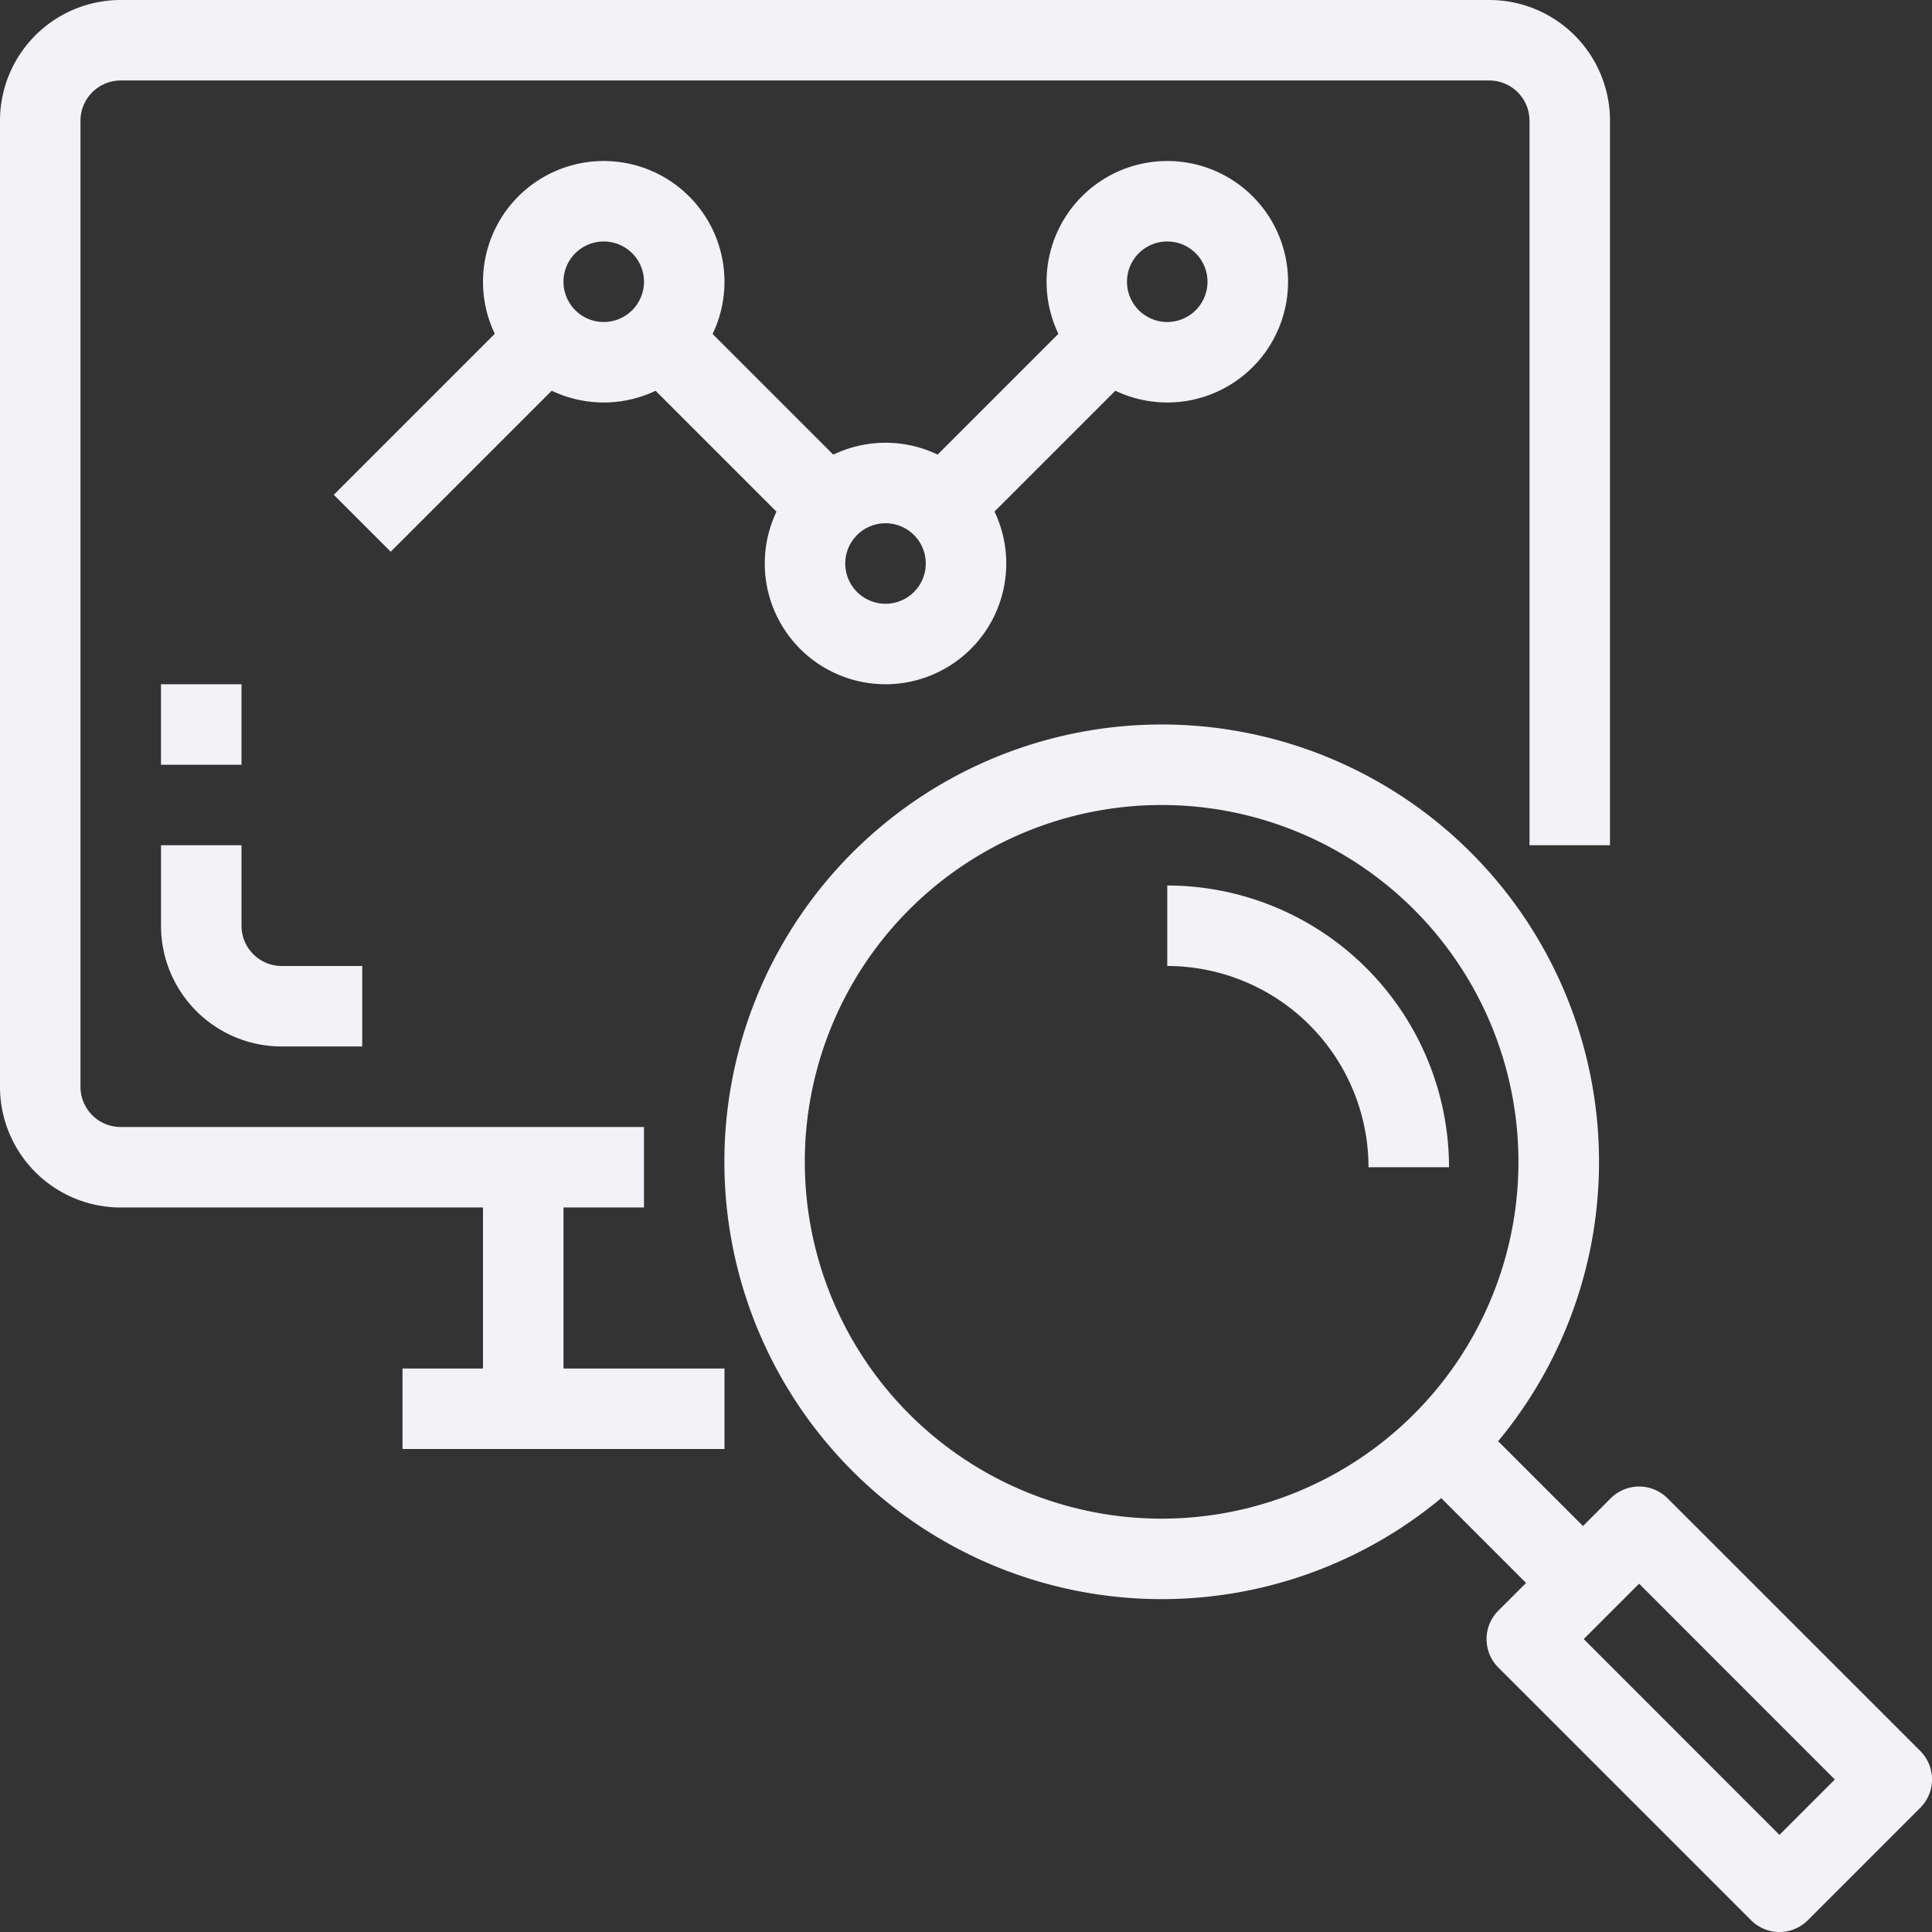
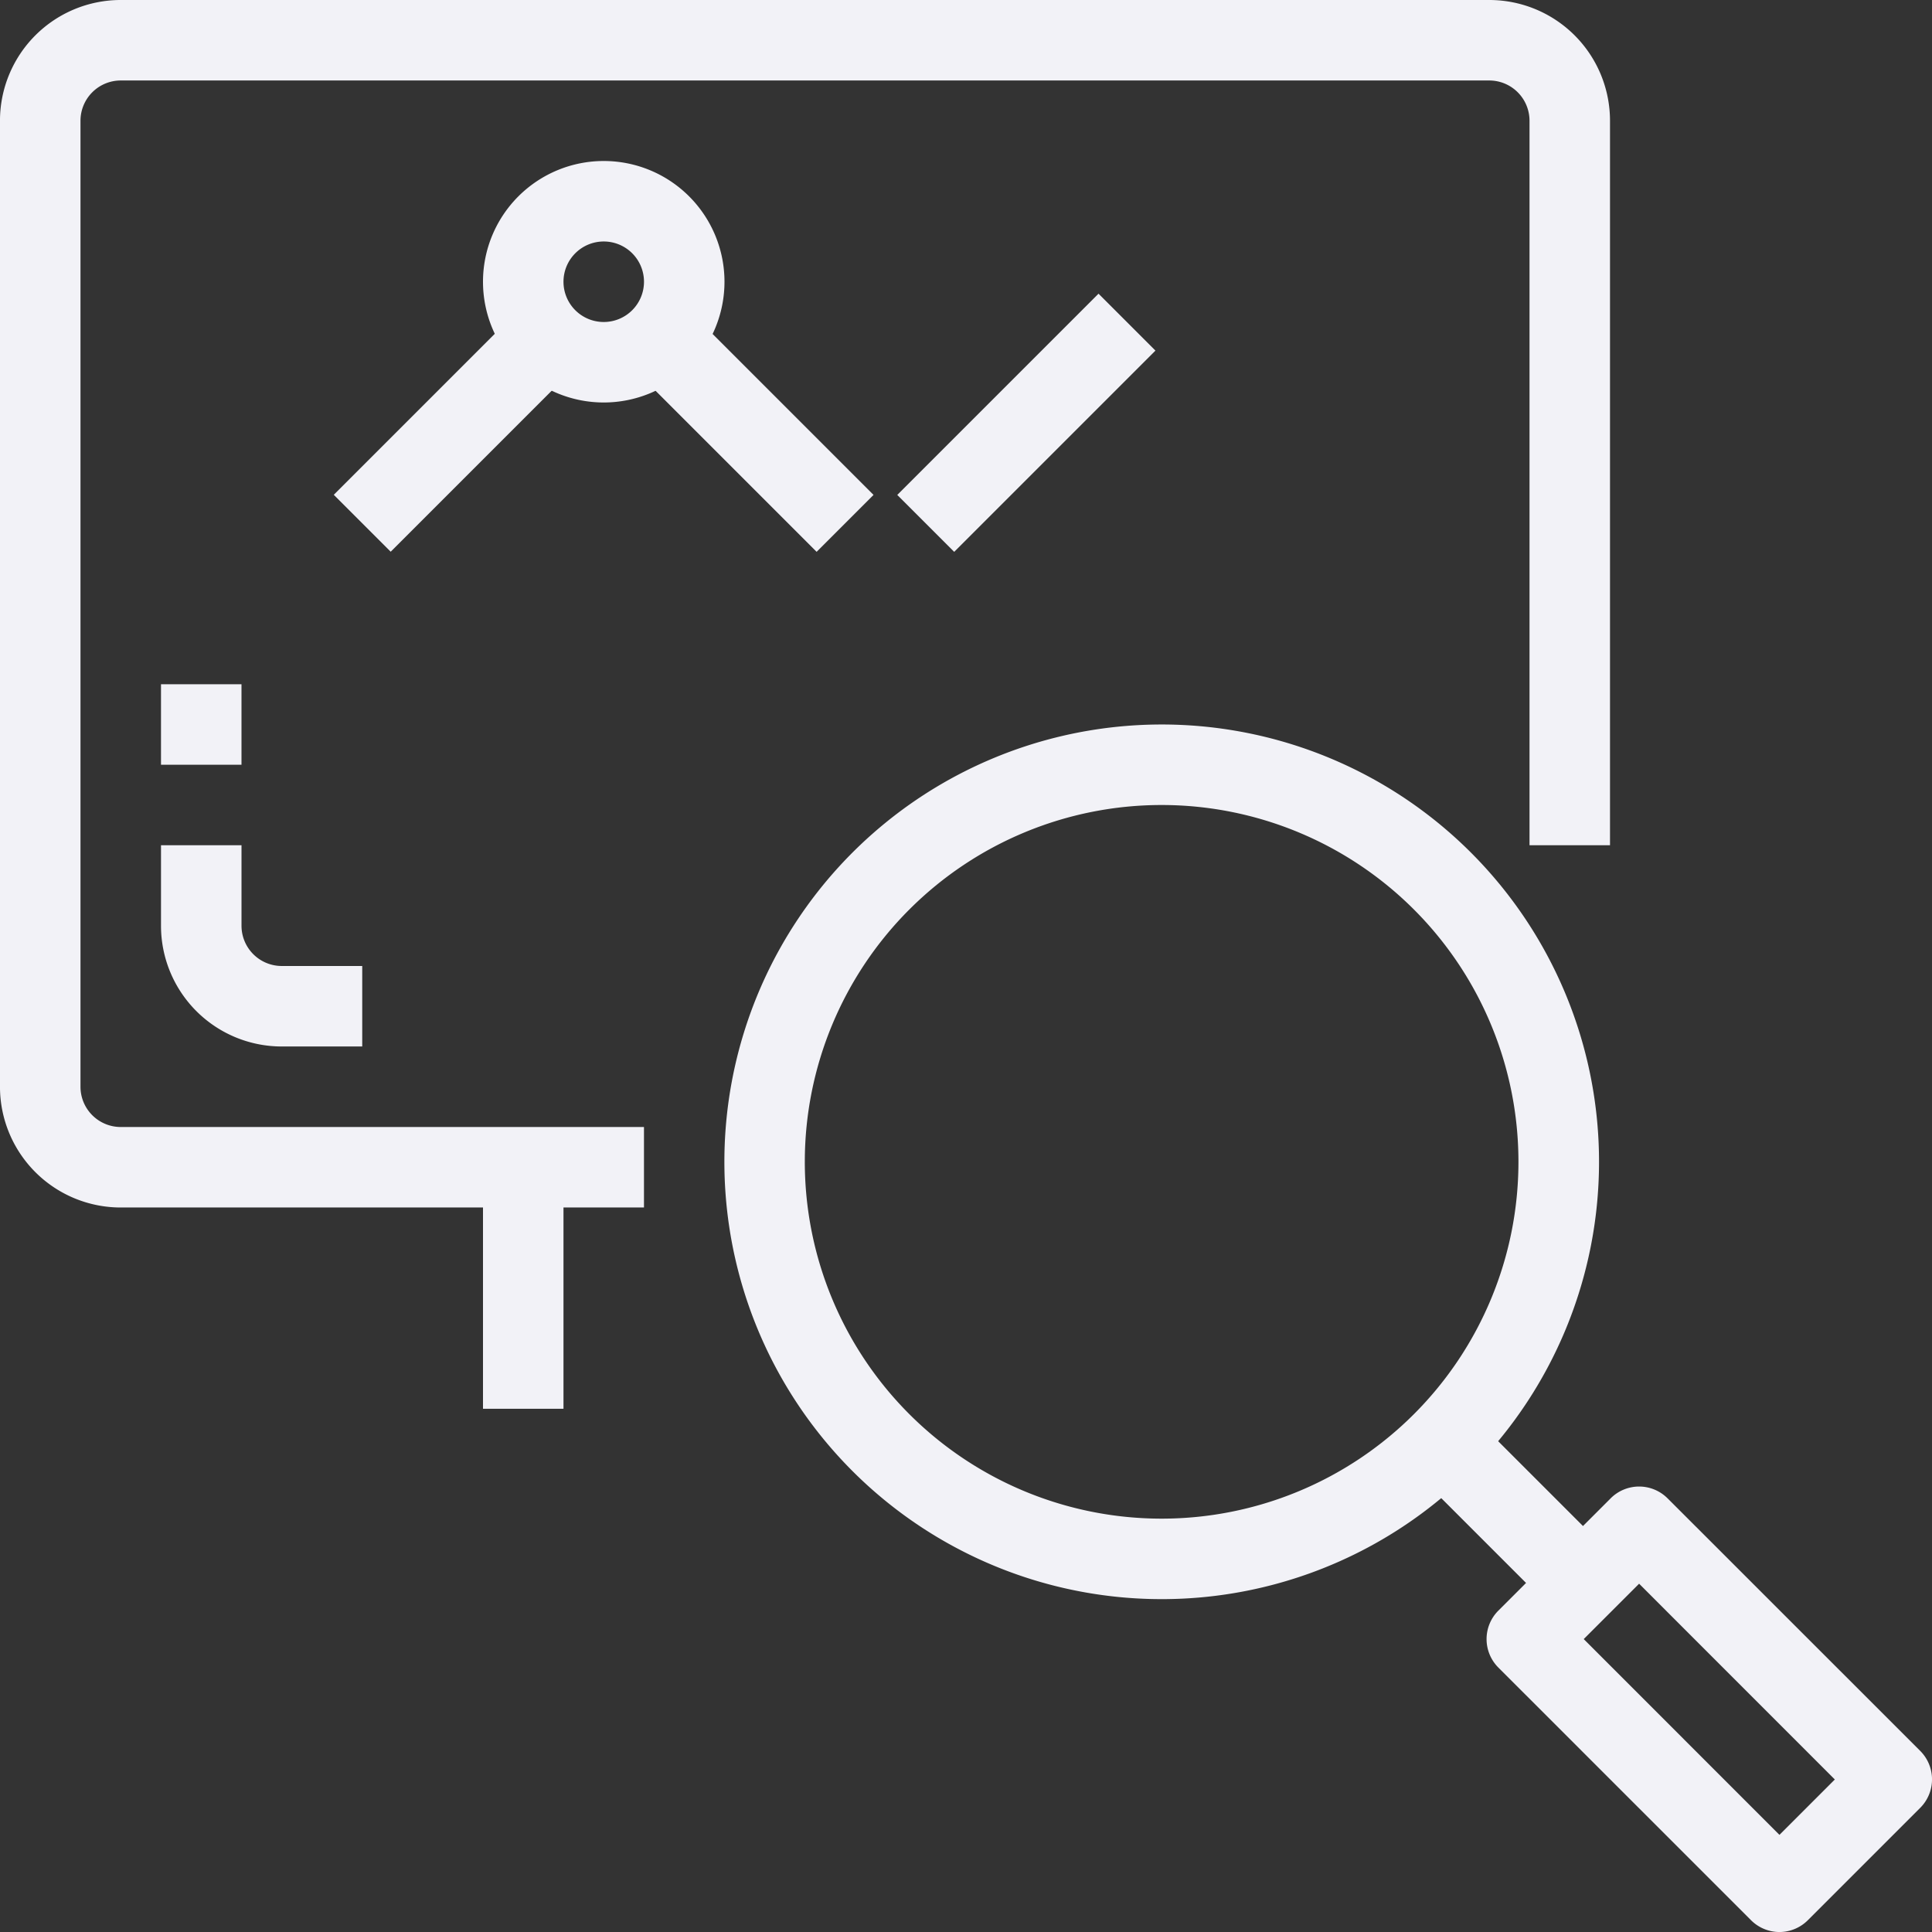
<svg xmlns="http://www.w3.org/2000/svg" width="107.701" height="107.702" viewBox="0 0 107.701 107.702">
  <rect x="0" y="0" width="107.701" height="107.702" fill="#333333" stroke="none" />
  <g id="research" transform="translate(-0.001)">
    <g id="Group_1199" data-name="Group 1199" transform="translate(0.001)">
      <g id="Group_1198" data-name="Group 1198">
        <path id="Path_1162" data-name="Path 1162" d="M83.021,0H6.732A6.731,6.731,0,0,0,0,6.731V60.582a6.731,6.731,0,0,0,6.731,6.731H35.9V62.826H6.732a2.244,2.244,0,0,1-2.244-2.244V6.731A2.244,2.244,0,0,1,6.732,4.487H83.021a2.244,2.244,0,0,1,2.244,2.244V47.119h4.487V6.731A6.731,6.731,0,0,0,83.021,0Z" transform="translate(-0.001)" fill="#f2f2f7" />
      </g>
    </g>
    <g id="Group_1201" data-name="Group 1201" transform="translate(26.926 65.07)">
      <g id="Group_1200" data-name="Group 1200">
        <rect id="Rectangle_1277" data-name="Rectangle 1277" width="4.487" height="13.463" fill="#f2f2f7" />
      </g>
    </g>
    <g id="Group_1203" data-name="Group 1203" transform="translate(8.976 47.119)">
      <g id="Group_1202" data-name="Group 1202">
        <path id="Path_1163" data-name="Path 1163" d="M49.4,230.731a2.244,2.244,0,0,1-2.244-2.244V224H42.668v4.487a6.731,6.731,0,0,0,6.731,6.731h4.487v-4.487Z" transform="translate(-42.668 -224)" fill="#f2f2f7" />
      </g>
    </g>
    <g id="Group_1205" data-name="Group 1205" transform="translate(8.976 38.144)">
      <g id="Group_1204" data-name="Group 1204">
        <rect id="Rectangle_1278" data-name="Rectangle 1278" width="4.487" height="4.487" fill="#f2f2f7" />
      </g>
    </g>
    <g id="Group_1207" data-name="Group 1207" transform="translate(40.386 40.386)">
      <g id="Group_1206" data-name="Group 1206">
        <path id="Path_1164" data-name="Path 1164" d="M233.6,199.131a24.379,24.379,0,1,0,0,34.477A24.379,24.379,0,0,0,233.6,199.131Zm-17.252,37.13a19.891,19.891,0,1,1,19.9-19.884A19.891,19.891,0,0,1,216.352,236.261Z" transform="translate(-191.986 -191.989)" fill="#f2f2f7" />
      </g>
    </g>
    <g id="Group_1209" data-name="Group 1209" transform="translate(82.871 82.868)">
      <g id="Group_1208" data-name="Group 1208">
        <path id="Path_1165" data-name="Path 1165" d="M418.13,408.679,404.046,394.6a2.242,2.242,0,0,0-3.173,0l-6.26,6.26a2.244,2.244,0,0,0,0,3.173L408.7,418.119a2.243,2.243,0,0,0,1.586.657h0a2.244,2.244,0,0,0,1.586-.664l6.26-6.26A2.244,2.244,0,0,0,418.13,408.679Zm-7.847,4.681-10.911-10.914,3.087-3.087,10.911,10.914Z" transform="translate(-393.956 -393.942)" fill="#f2f2f7" />
      </g>
    </g>
    <g id="Group_1211" data-name="Group 1211" transform="translate(78.831 78.829)">
      <g id="Group_1210" data-name="Group 1210" transform="translate(0)">
        <rect id="Rectangle_1279" data-name="Rectangle 1279" width="4.487" height="11.066" transform="translate(0 3.173) rotate(-45)" fill="#f2f2f7" />
      </g>
    </g>
    <g id="Group_1213" data-name="Group 1213" transform="translate(65.071 49.363)">
      <g id="Group_1212" data-name="Group 1212">
-         <path id="Path_1166" data-name="Path 1166" d="M309.334,234.667v4.487a11.232,11.232,0,0,1,11.219,11.219h4.488A15.724,15.724,0,0,0,309.334,234.667Z" transform="translate(-309.334 -234.667)" fill="#f2f2f7" />
-       </g>
+         </g>
    </g>
    <g id="Group_1215" data-name="Group 1215" transform="translate(22.439 76.289)">
      <g id="Group_1214" data-name="Group 1214">
-         <rect id="Rectangle_1280" data-name="Rectangle 1280" width="17.95" height="4.487" fill="#f2f2f7" />
-       </g>
+         </g>
    </g>
    <g id="Group_1217" data-name="Group 1217" transform="translate(26.926 8.975)">
      <g id="Group_1216" data-name="Group 1216">
        <path id="Path_1167" data-name="Path 1167" d="M134.732,42.667a6.731,6.731,0,1,0,6.731,6.731A6.731,6.731,0,0,0,134.732,42.667Zm0,8.975a2.244,2.244,0,1,1,2.244-2.244A2.244,2.244,0,0,1,134.732,51.642Z" transform="translate(-128.001 -42.667)" fill="#f2f2f7" />
      </g>
    </g>
    <g id="Group_1219" data-name="Group 1219" transform="translate(42.633 24.682)">
      <g id="Group_1218" data-name="Group 1218">
-         <path id="Path_1168" data-name="Path 1168" d="M209.4,117.333a6.731,6.731,0,1,0,6.731,6.731A6.731,6.731,0,0,0,209.4,117.333Zm0,8.975a2.244,2.244,0,1,1,2.244-2.244A2.244,2.244,0,0,1,209.4,126.308Z" transform="translate(-202.668 -117.333)" fill="#f2f2f7" />
-       </g>
+         </g>
    </g>
    <g id="Group_1221" data-name="Group 1221" transform="translate(18.608 16.364)">
      <g id="Group_1220" data-name="Group 1220" transform="translate(0)">
        <rect id="Rectangle_1281" data-name="Rectangle 1281" width="15.866" height="4.487" transform="translate(0 11.219) rotate(-45)" fill="#f2f2f7" />
      </g>
    </g>
    <g id="Group_1223" data-name="Group 1223" transform="translate(34.305 16.37)">
      <g id="Group_1222" data-name="Group 1222">
        <rect id="Rectangle_1282" data-name="Rectangle 1282" width="4.487" height="15.866" transform="translate(0 3.173) rotate(-45)" fill="#f2f2f7" />
      </g>
    </g>
    <g id="Group_1225" data-name="Group 1225" transform="translate(58.339 8.975)">
      <g id="Group_1224" data-name="Group 1224">
-         <path id="Path_1169" data-name="Path 1169" d="M284.065,42.667A6.731,6.731,0,1,0,290.8,49.4,6.731,6.731,0,0,0,284.065,42.667Zm0,8.975a2.244,2.244,0,1,1,2.244-2.244A2.244,2.244,0,0,1,284.065,51.642Z" transform="translate(-277.334 -42.667)" fill="#f2f2f7" />
-       </g>
+         </g>
    </g>
    <g id="Group_1227" data-name="Group 1227" transform="translate(50.02 16.372)">
      <g id="Group_1226" data-name="Group 1226" transform="translate(0)">
        <rect id="Rectangle_1283" data-name="Rectangle 1283" width="15.866" height="4.487" transform="translate(0 11.219) rotate(-45)" fill="#f2f2f7" />
      </g>
    </g>
  </g>
</svg>